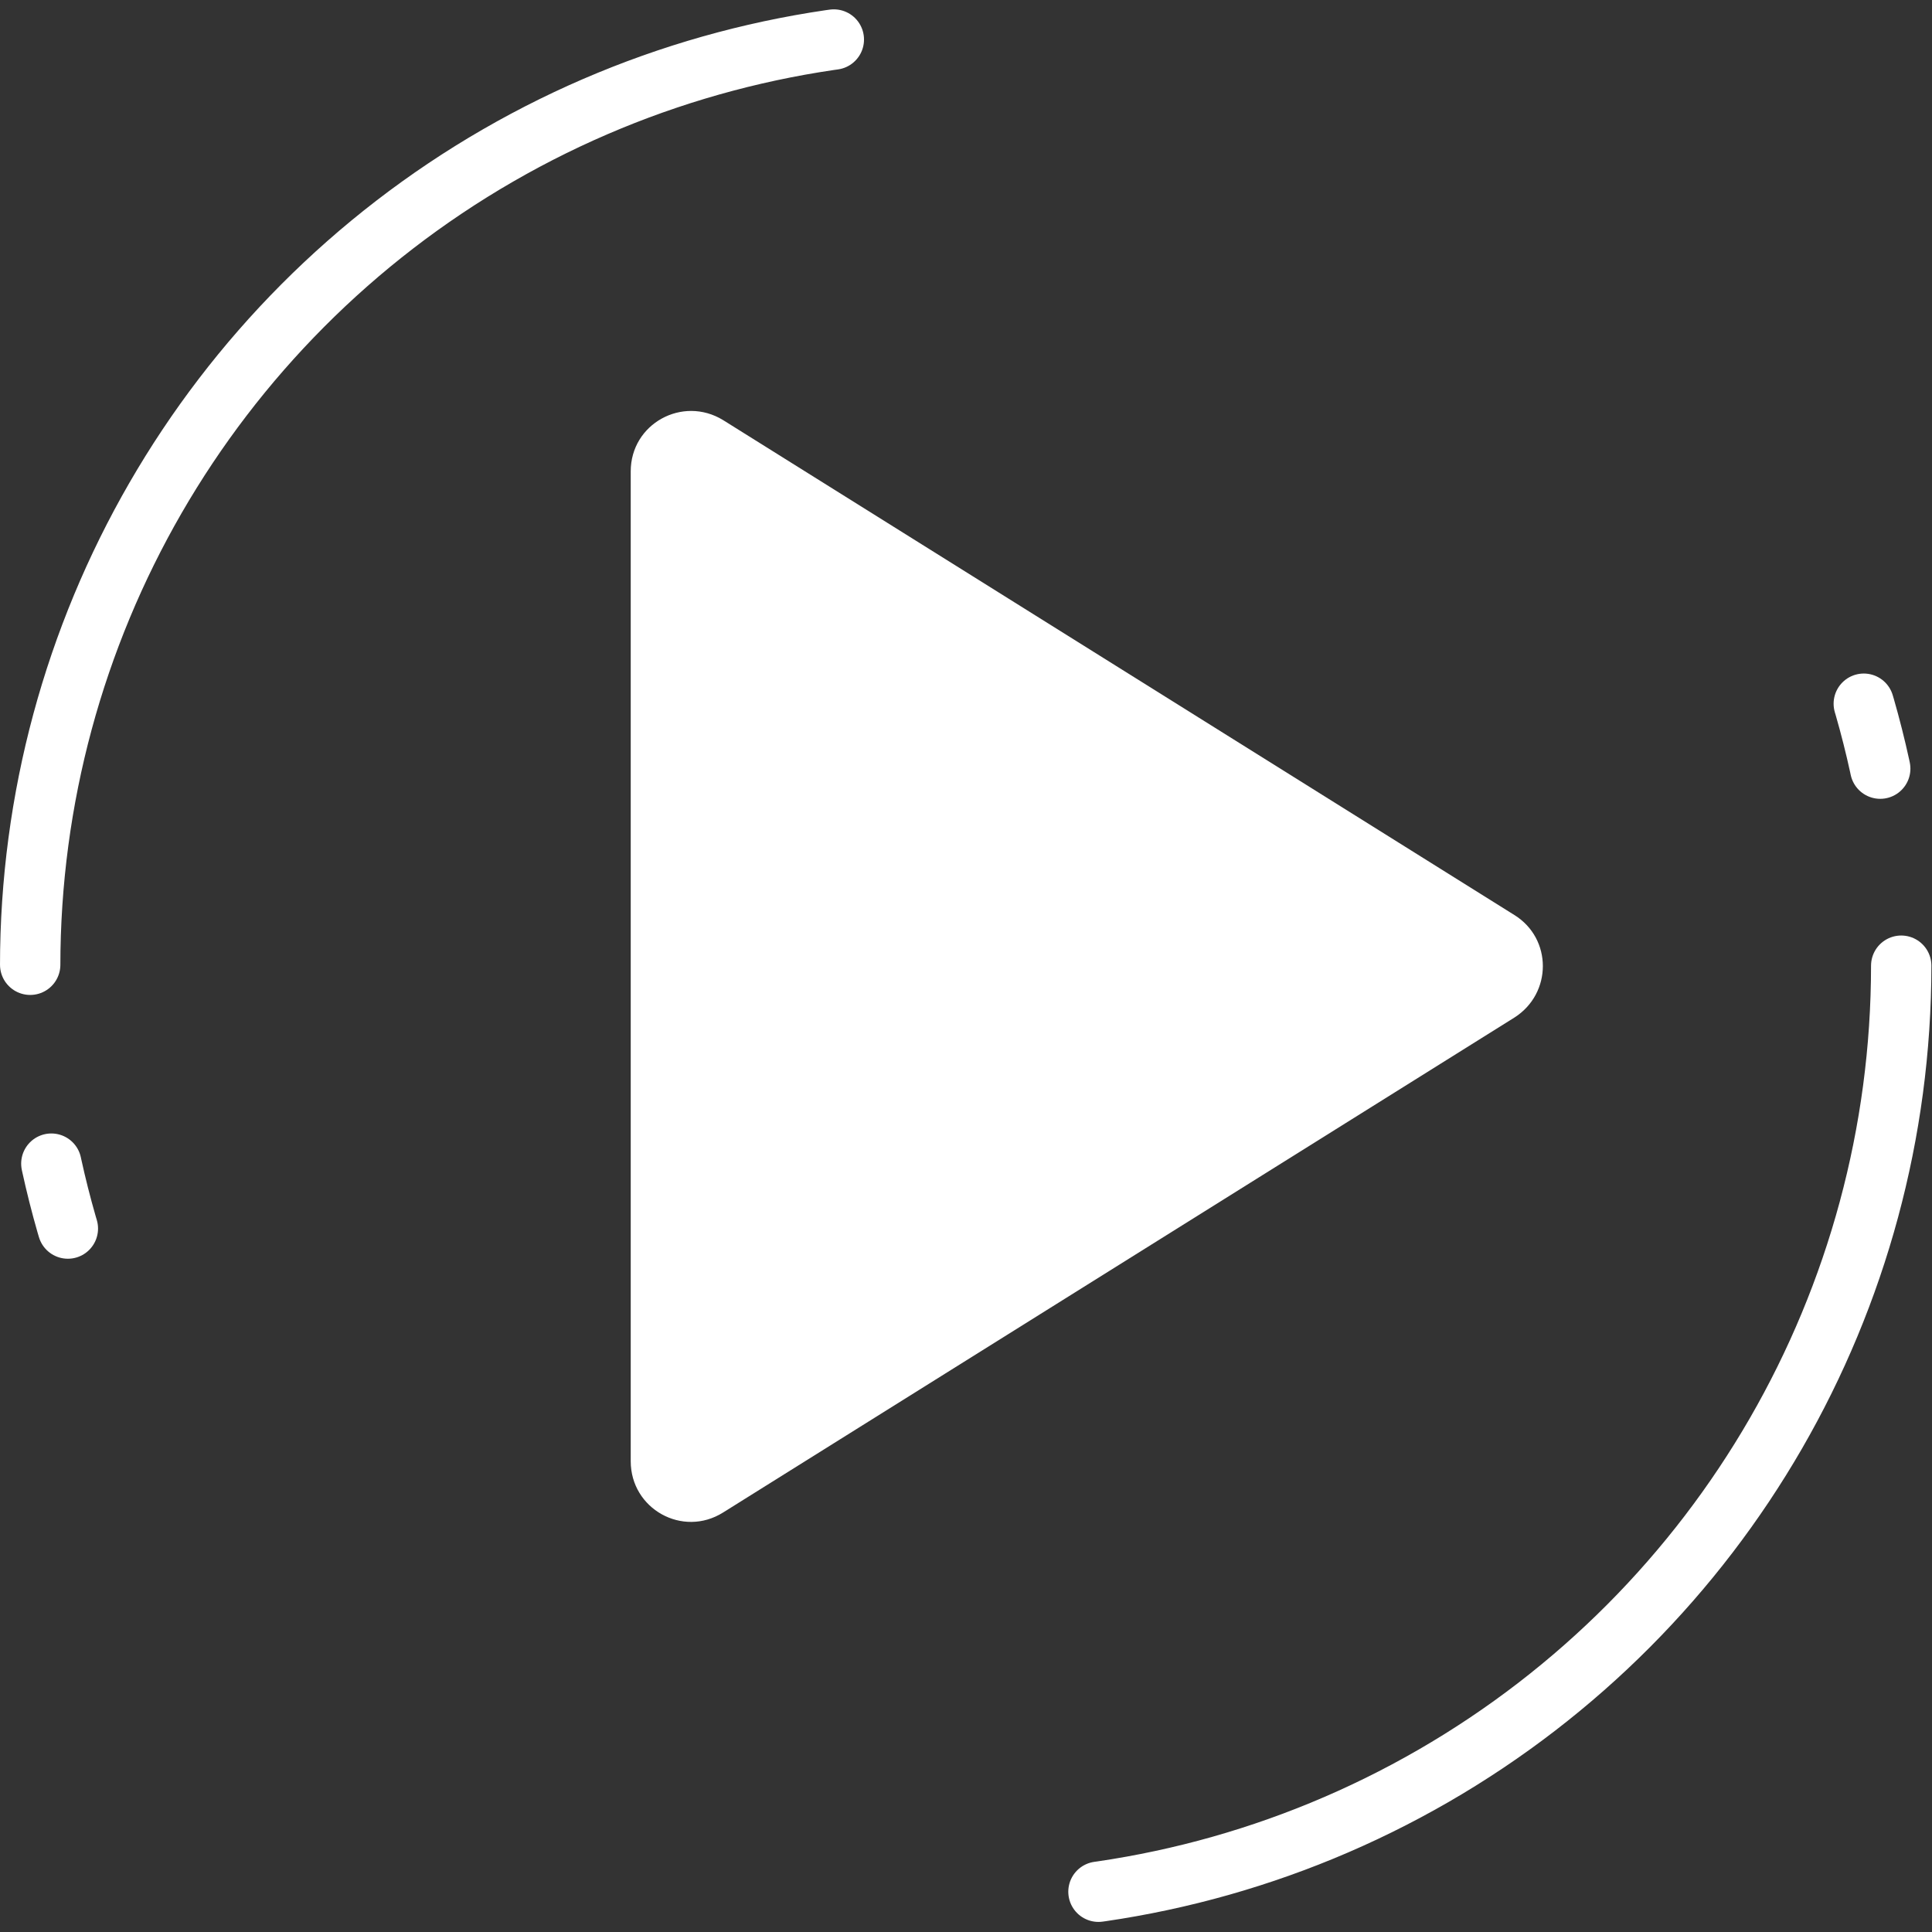
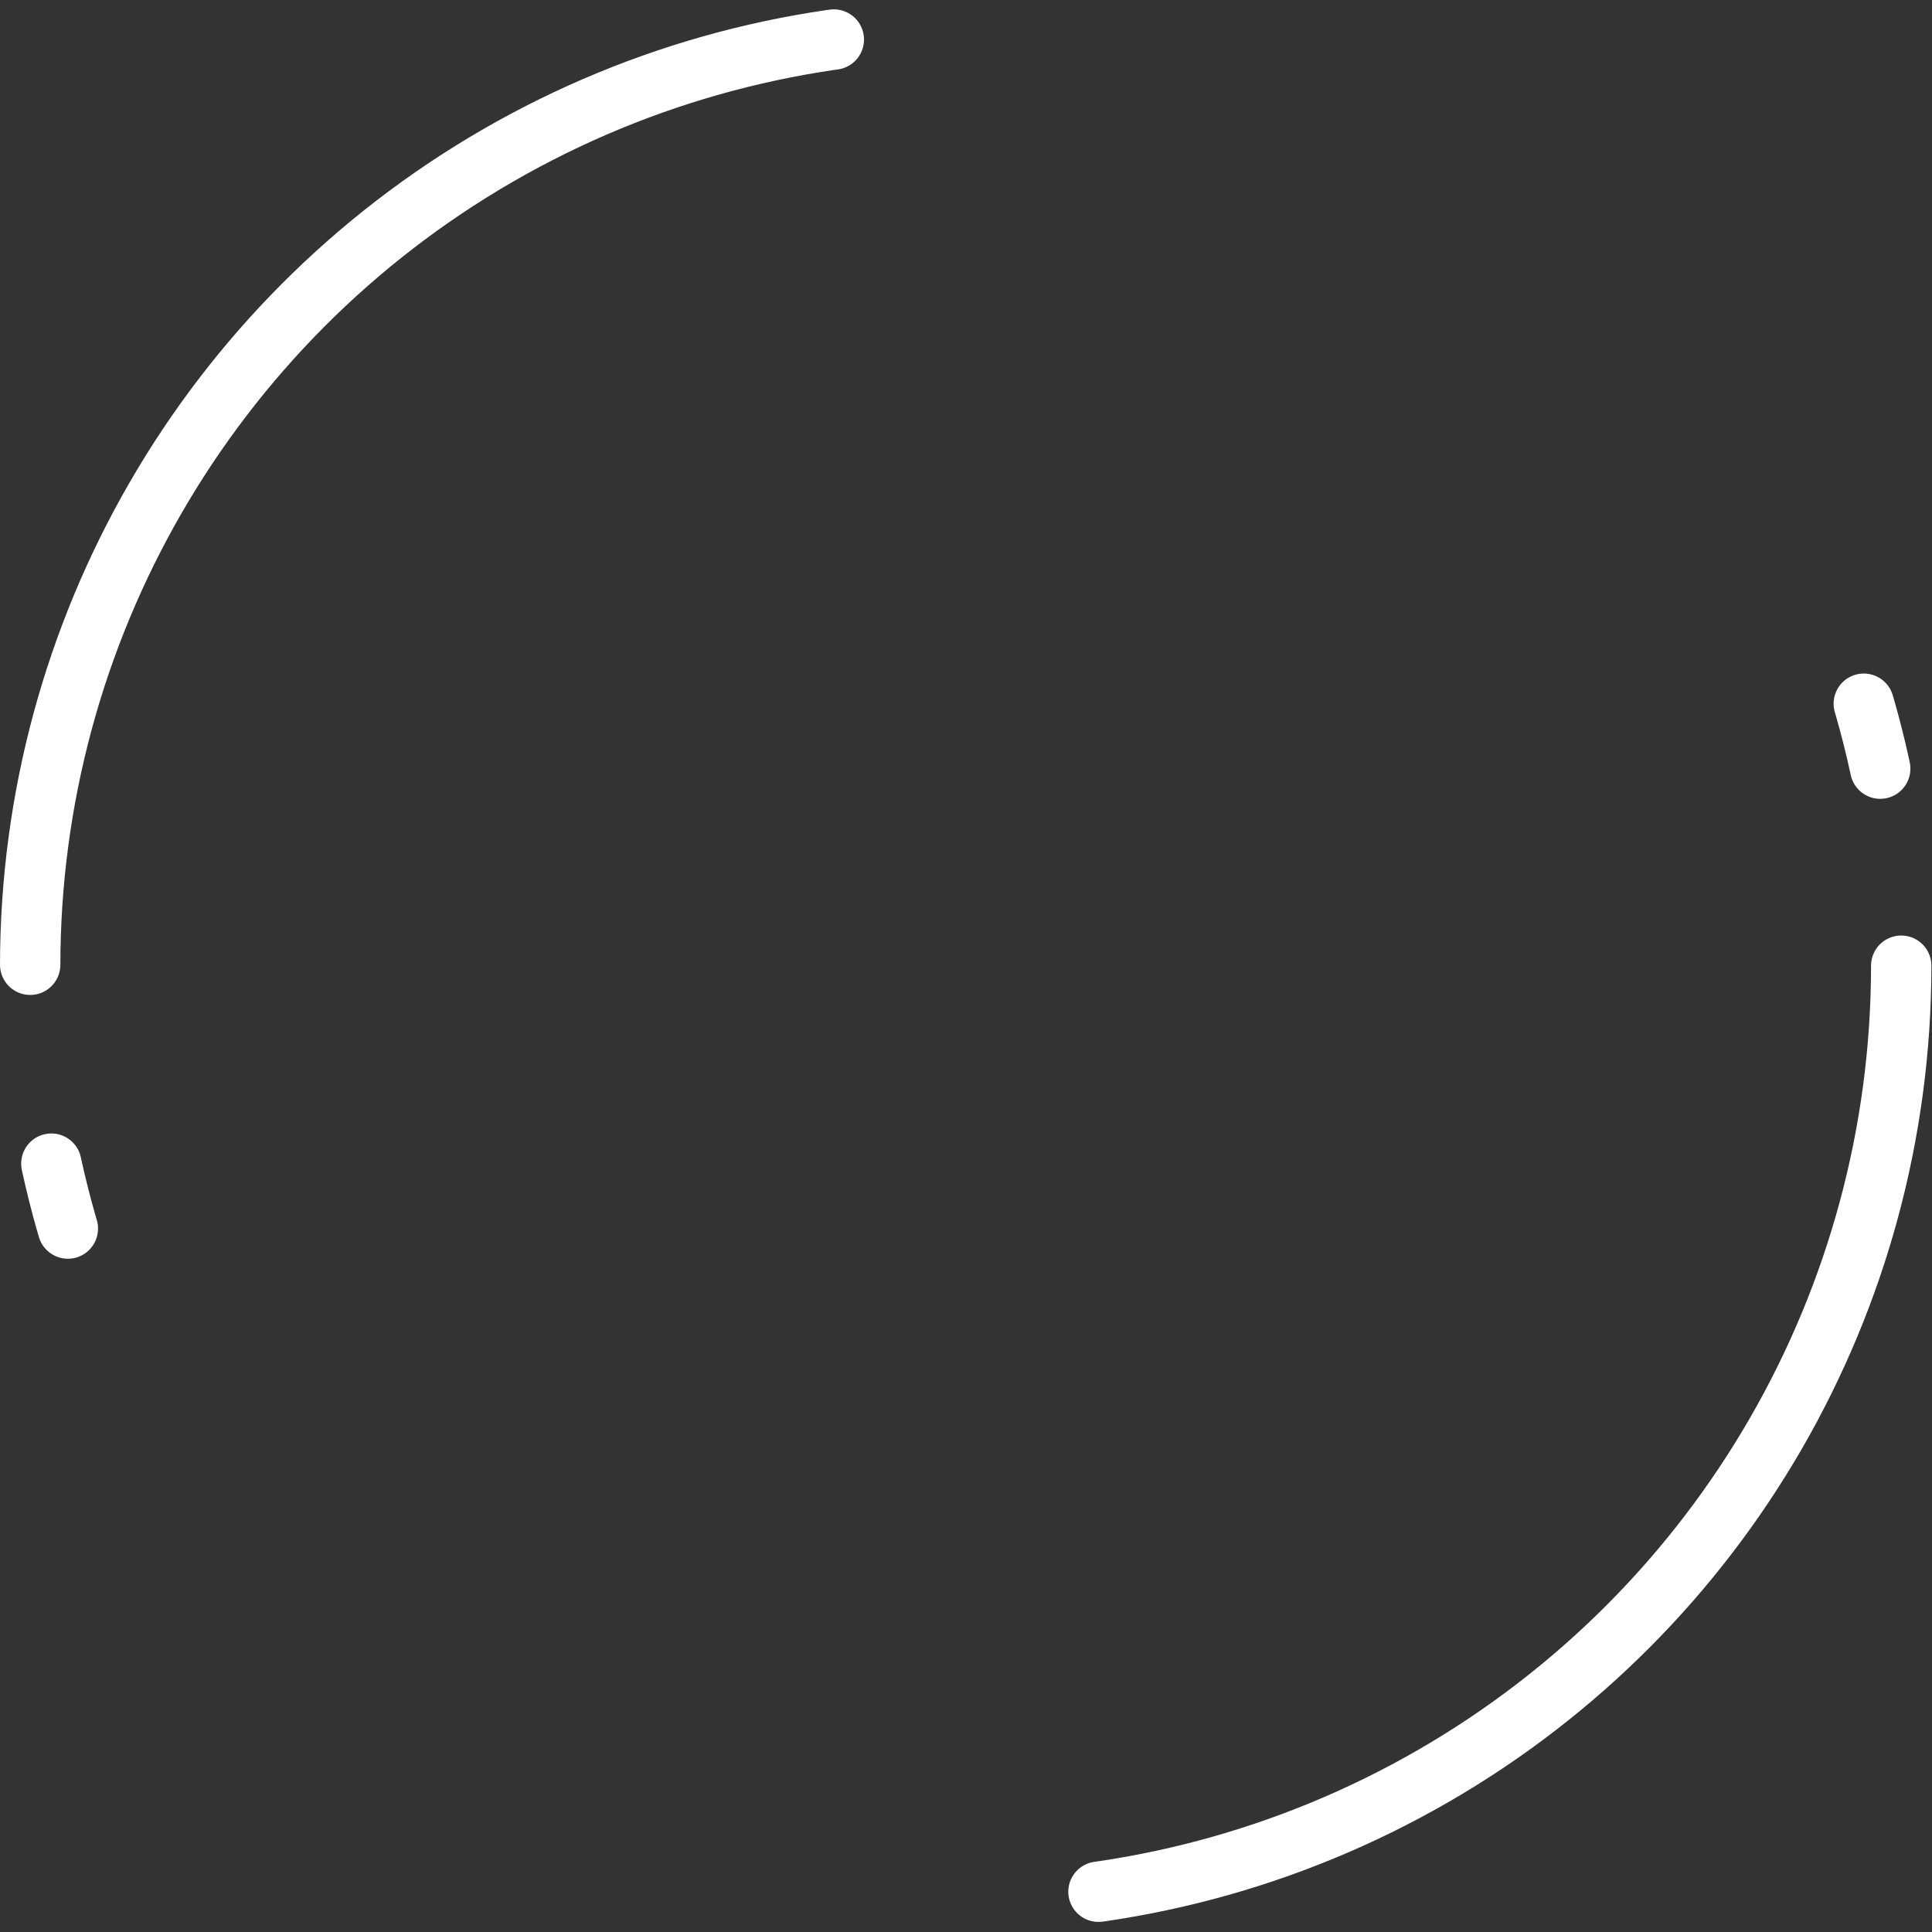
<svg xmlns="http://www.w3.org/2000/svg" id="Layer_2" viewBox="0 0 32.01 32.01">
  <rect x="0" y="0" width="32.01" height="32.01" fill="#333333" stroke="none" />
  <defs>
    <style>
      .cls-1 {
        fill: #fff;
      }

      .cls-2 {
        fill: none;
        stroke: #fff;
        stroke-dasharray: 22.14 22.14 1.11 3.32;
        stroke-linecap: round;
        stroke-miterlimit: 10;
      }
    </style>
  </defs>
  <g id="Layer_1-2" data-name="Layer_1">
-     <path class="cls-1" d="M10.45,24.2V7.81c0-.79.86-1.26,1.53-.85l13.11,8.2c.63.39.63,1.3,0,1.7l-13.11,8.2c-.67.42-1.53-.06-1.53-.85Z" />
    <circle class="cls-2" cx="16" cy="16" r="15.5" />
  </g>
</svg>